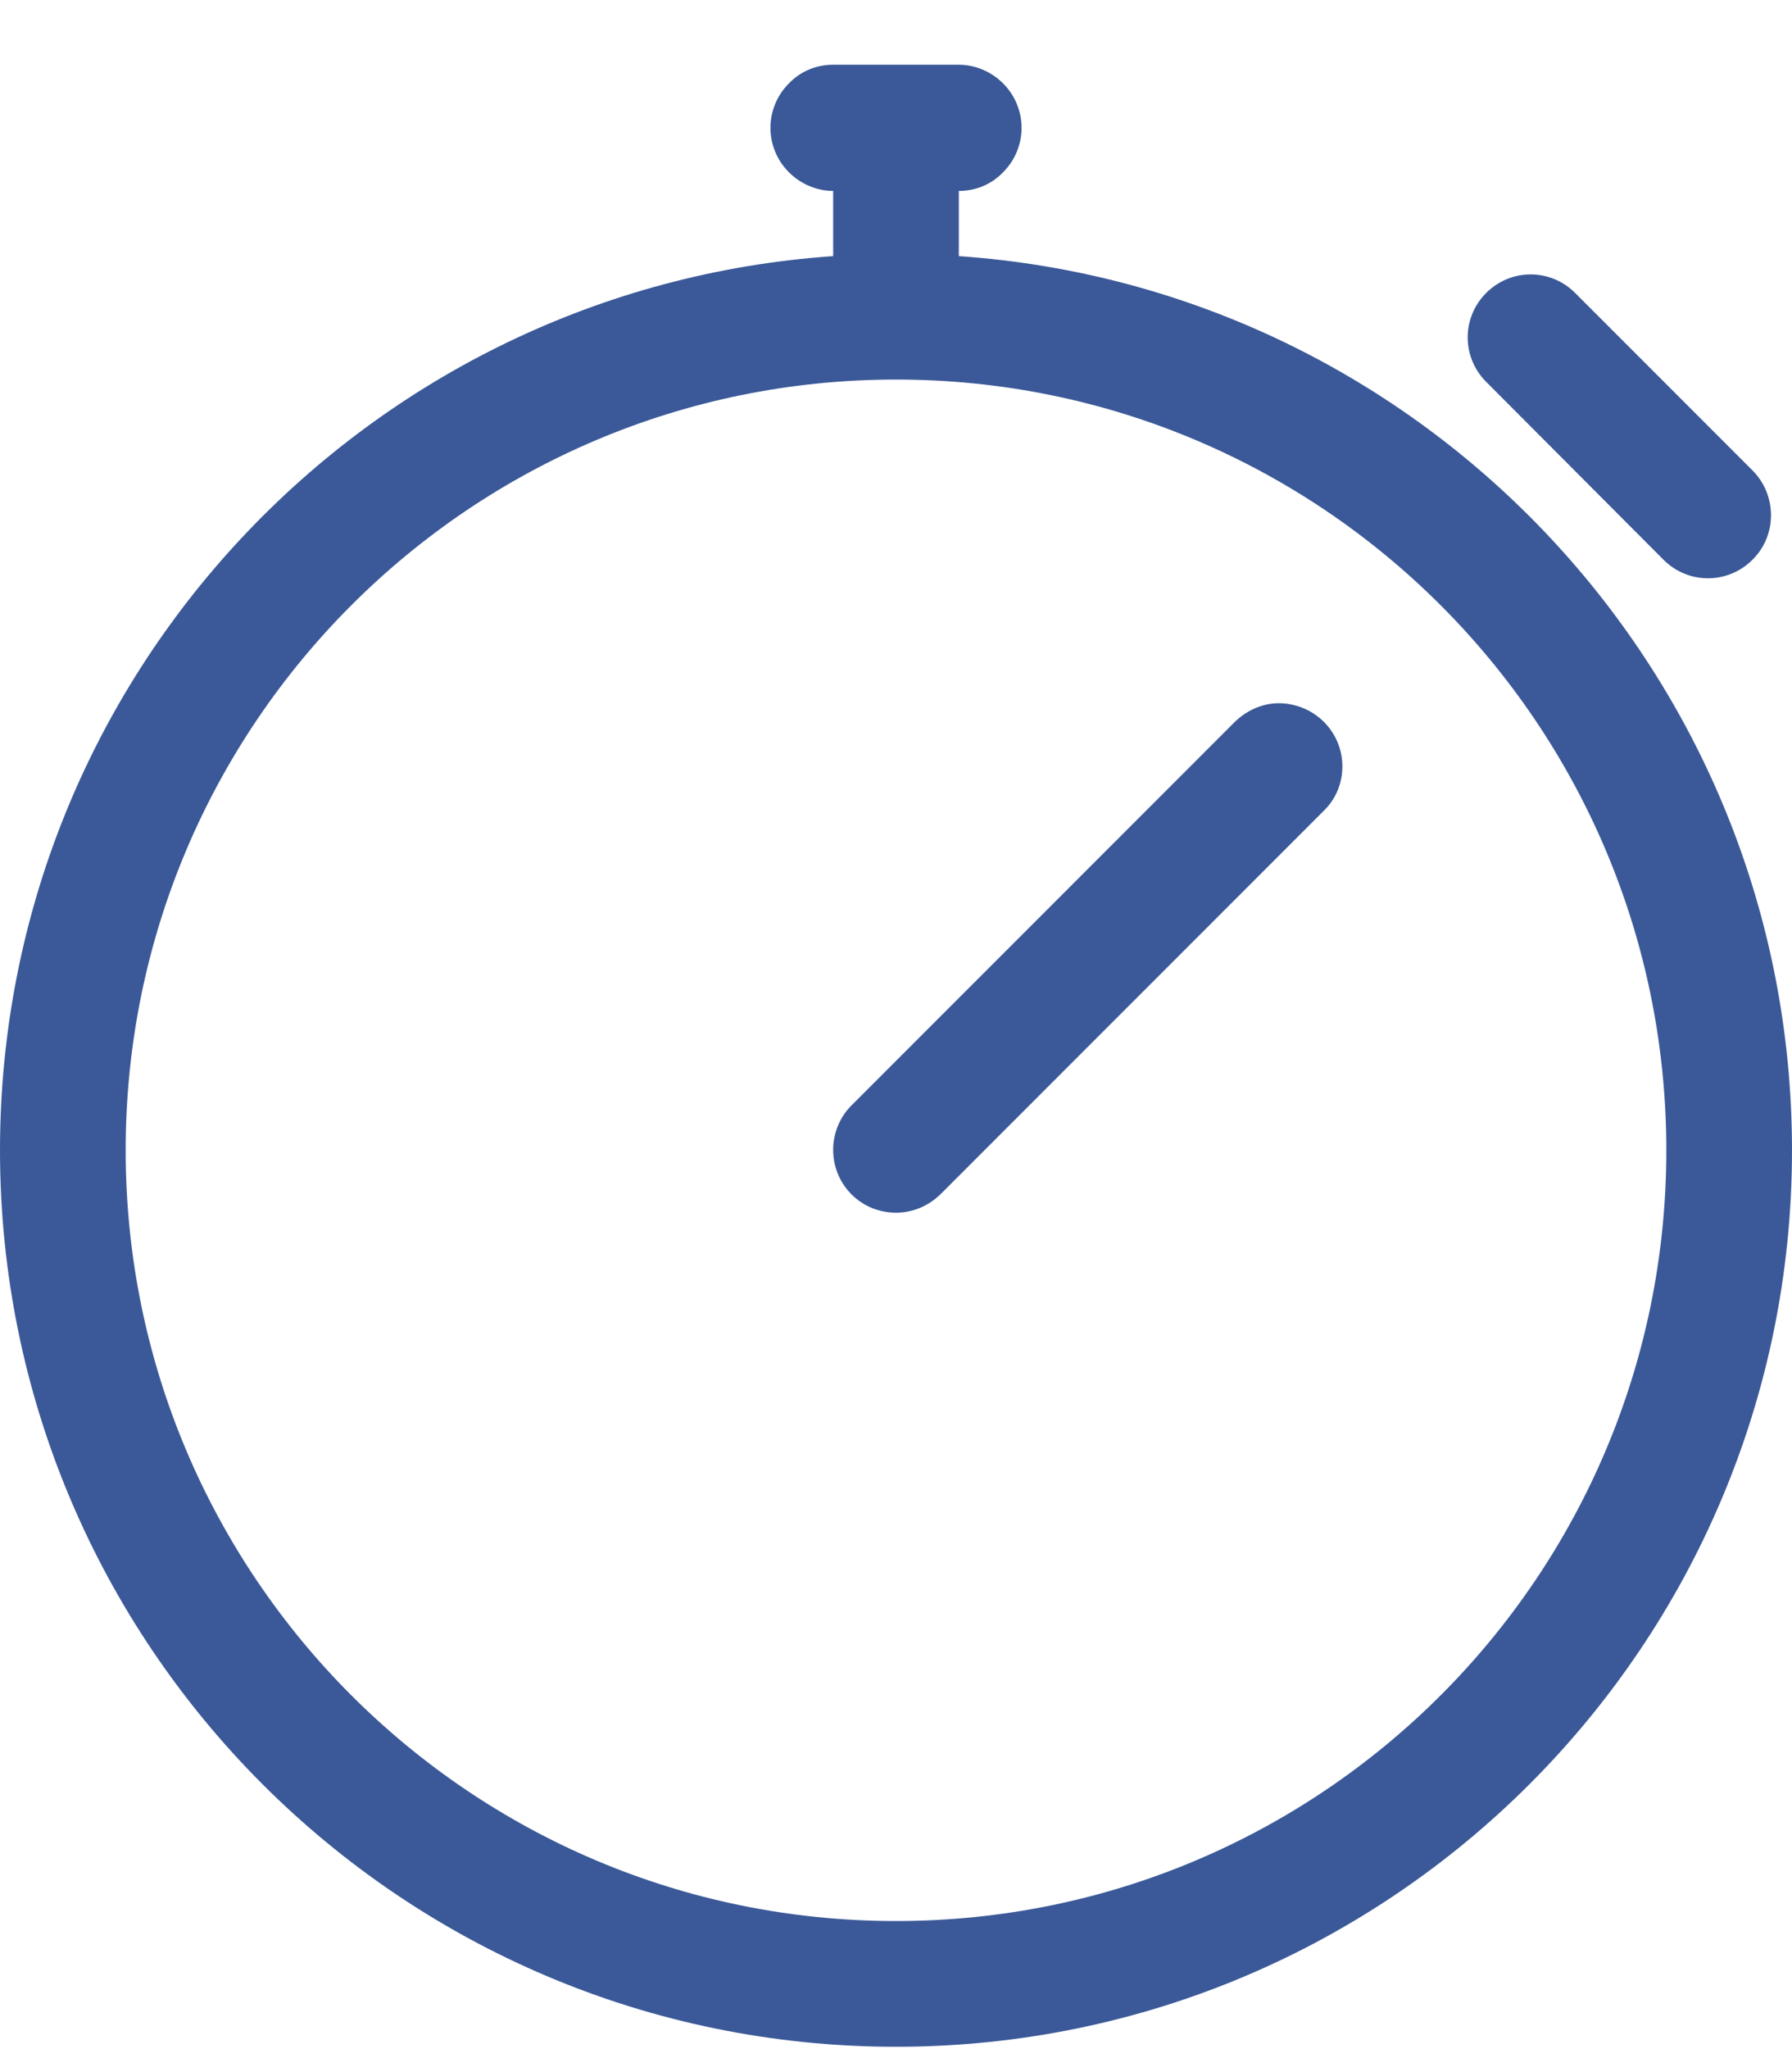
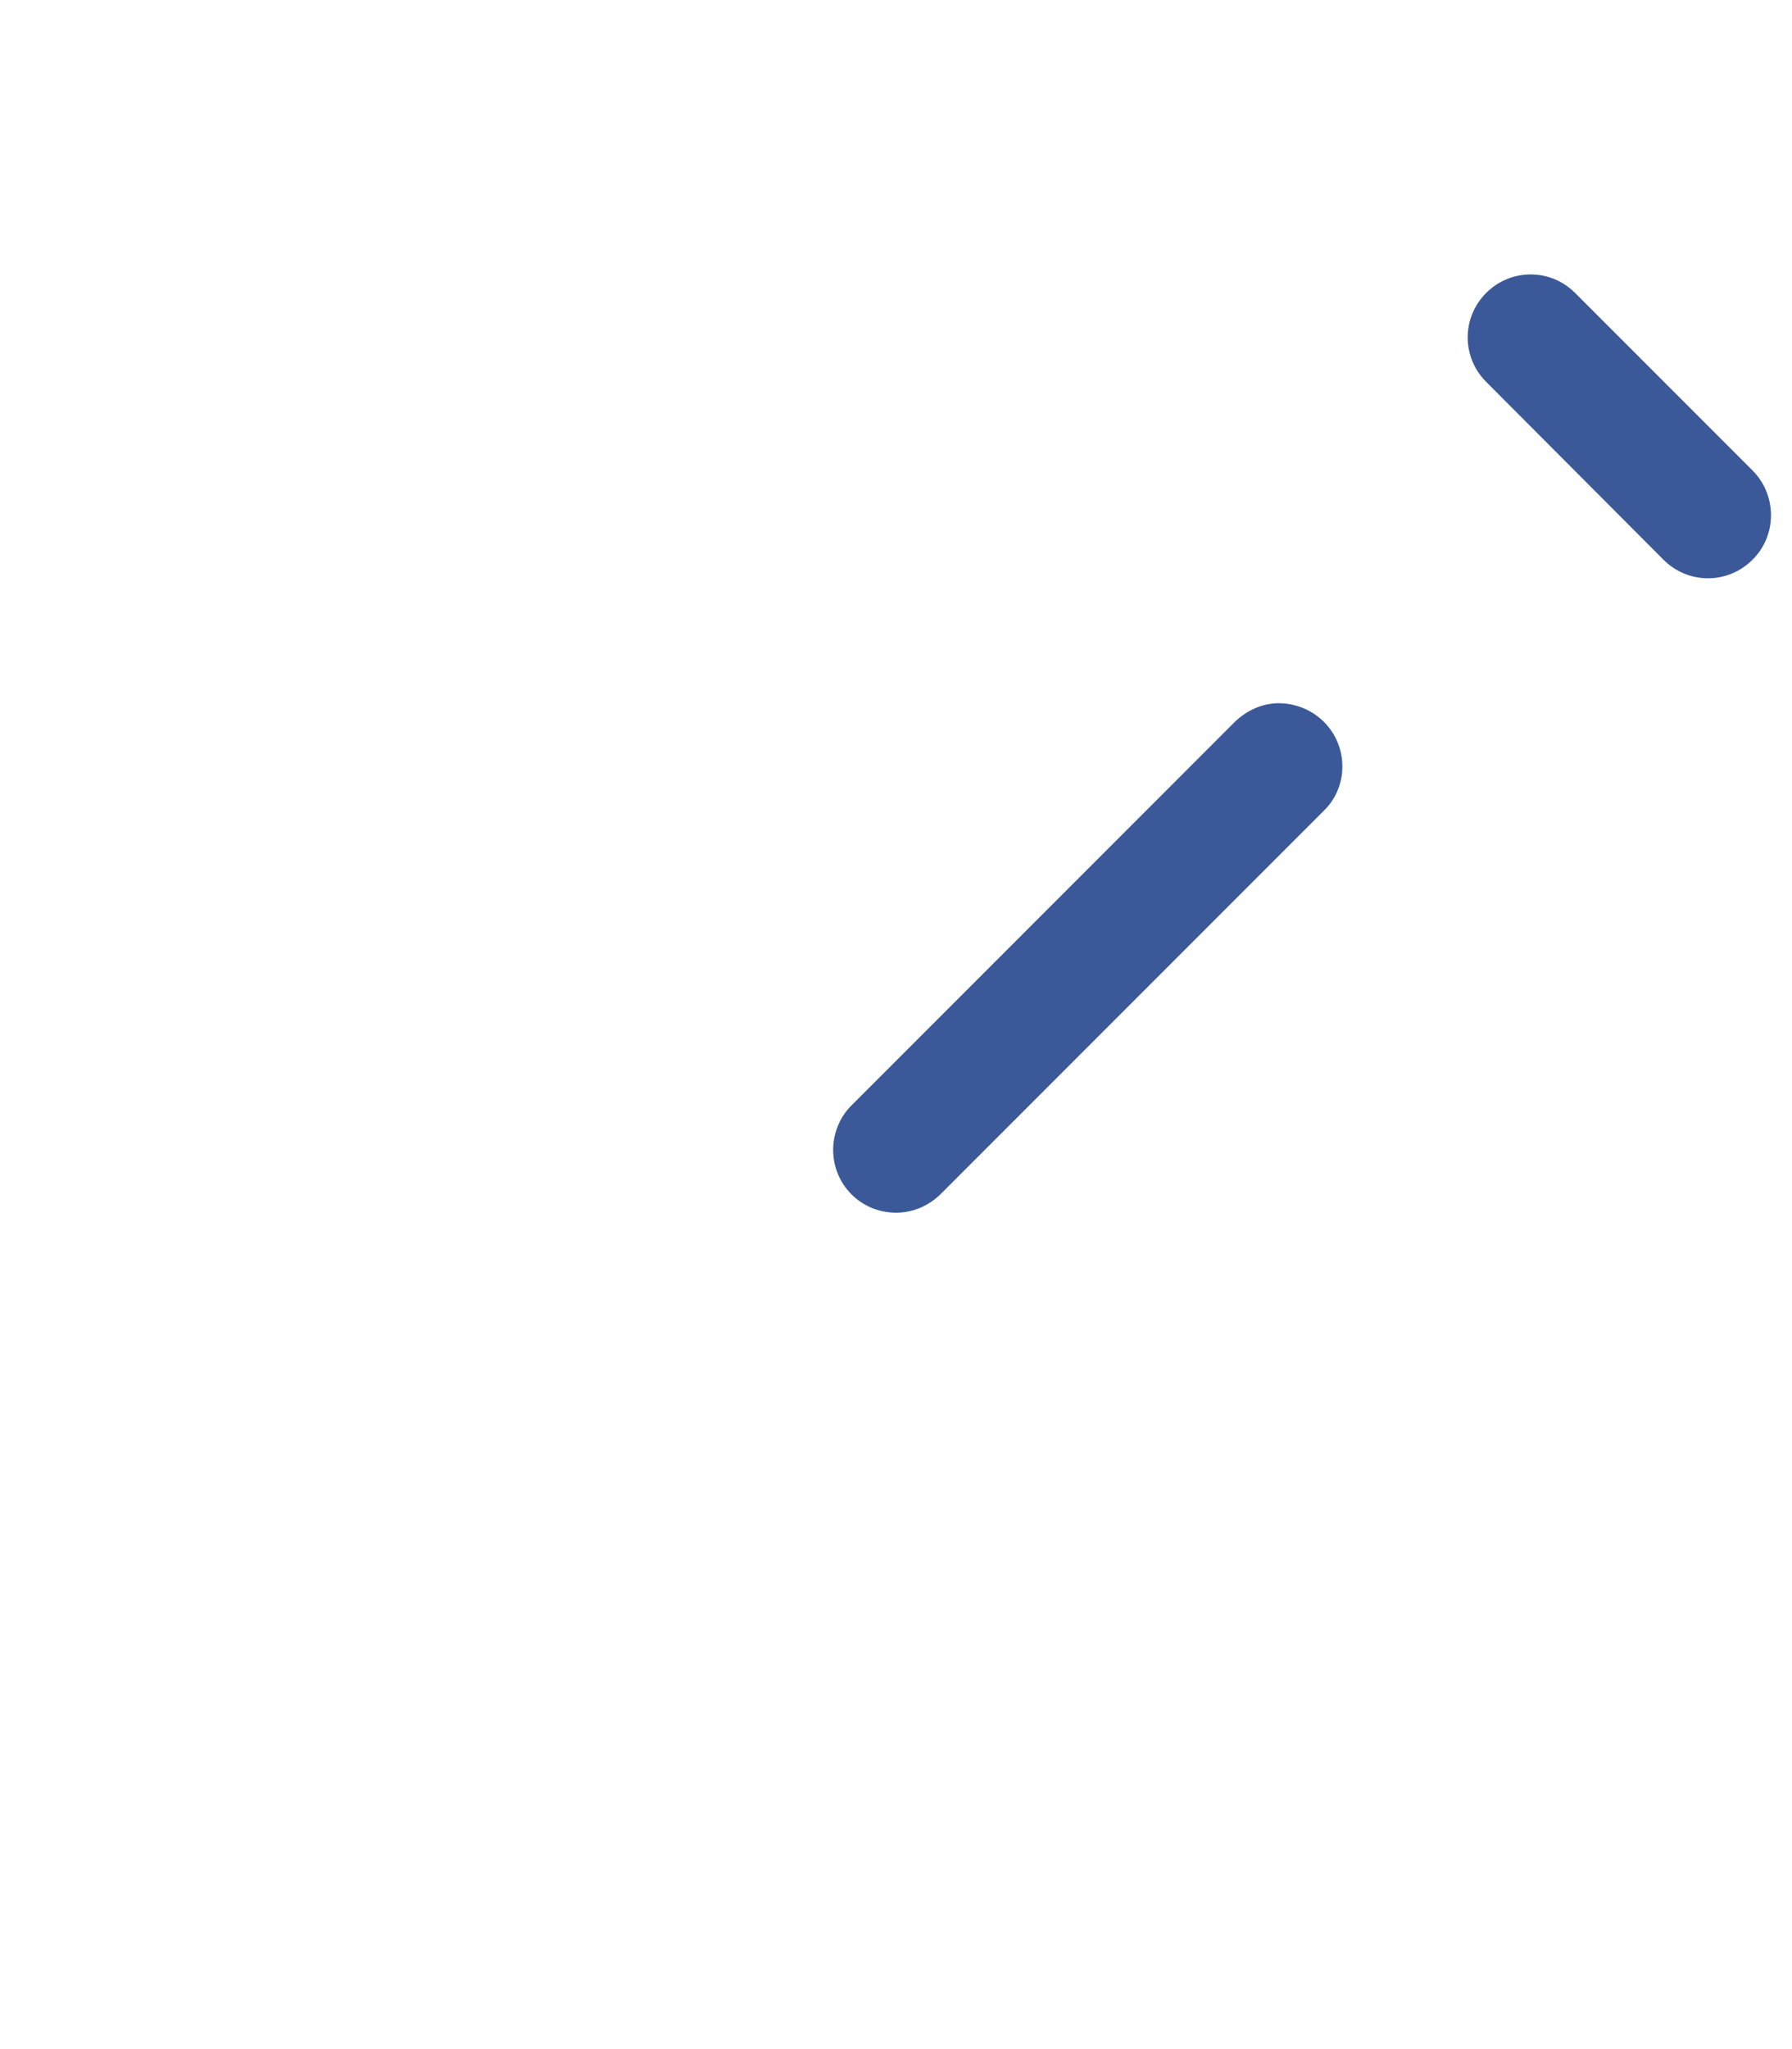
<svg xmlns="http://www.w3.org/2000/svg" viewBox="0 0 385 440" style="fill: #3b5998">
  <path d="M288.4 164.6c0 3.7-1.5 7.1-4 9.5l-82.2 82.2c-2.5 2.5-5.9 4.1-9.7 4.1-7.5 0-13.5-6-13.5-13.5 0-3.8 1.6-7.3 4.1-9.7l82.2-82.2c2.5-2.4 5.8-4 9.5-4 7.6.1 13.6 6.1 13.6 13.6zM376.5 120.2c-5.3 5.3-13.8 5.3-19.1 0L319.3 82c-5.3-5.3-5.3-13.8 0-19.1 5.3-5.3 13.8-5.3 19.1 0l38.2 38.2c5.2 5.3 5.2 13.9-.1 19.1z" />
-   <path d="M206 55V41c3.5 0 6.9-1.3 9.5-4 5.3-5.3 5.3-13.8 0-19.1-2.6-2.6-6.1-4-9.5-4h-27c-3.5 0-6.9 1.3-9.5 4-5.3 5.3-5.3 13.8 0 19.1 2.6 2.6 6.1 4 9.5 4v14C79 61.9 0 145.2 0 247c0 106.3 86.2 192.5 192.5 192.5S385 353.3 385 247c0-101.8-79-185.1-179-192zm-13.5 357.5C101.1 412.5 27 338.4 27 247S101.1 81.5 192.5 81.5 358 155.6 358 247s-74.1 165.5-165.5 165.5z" />
</svg>